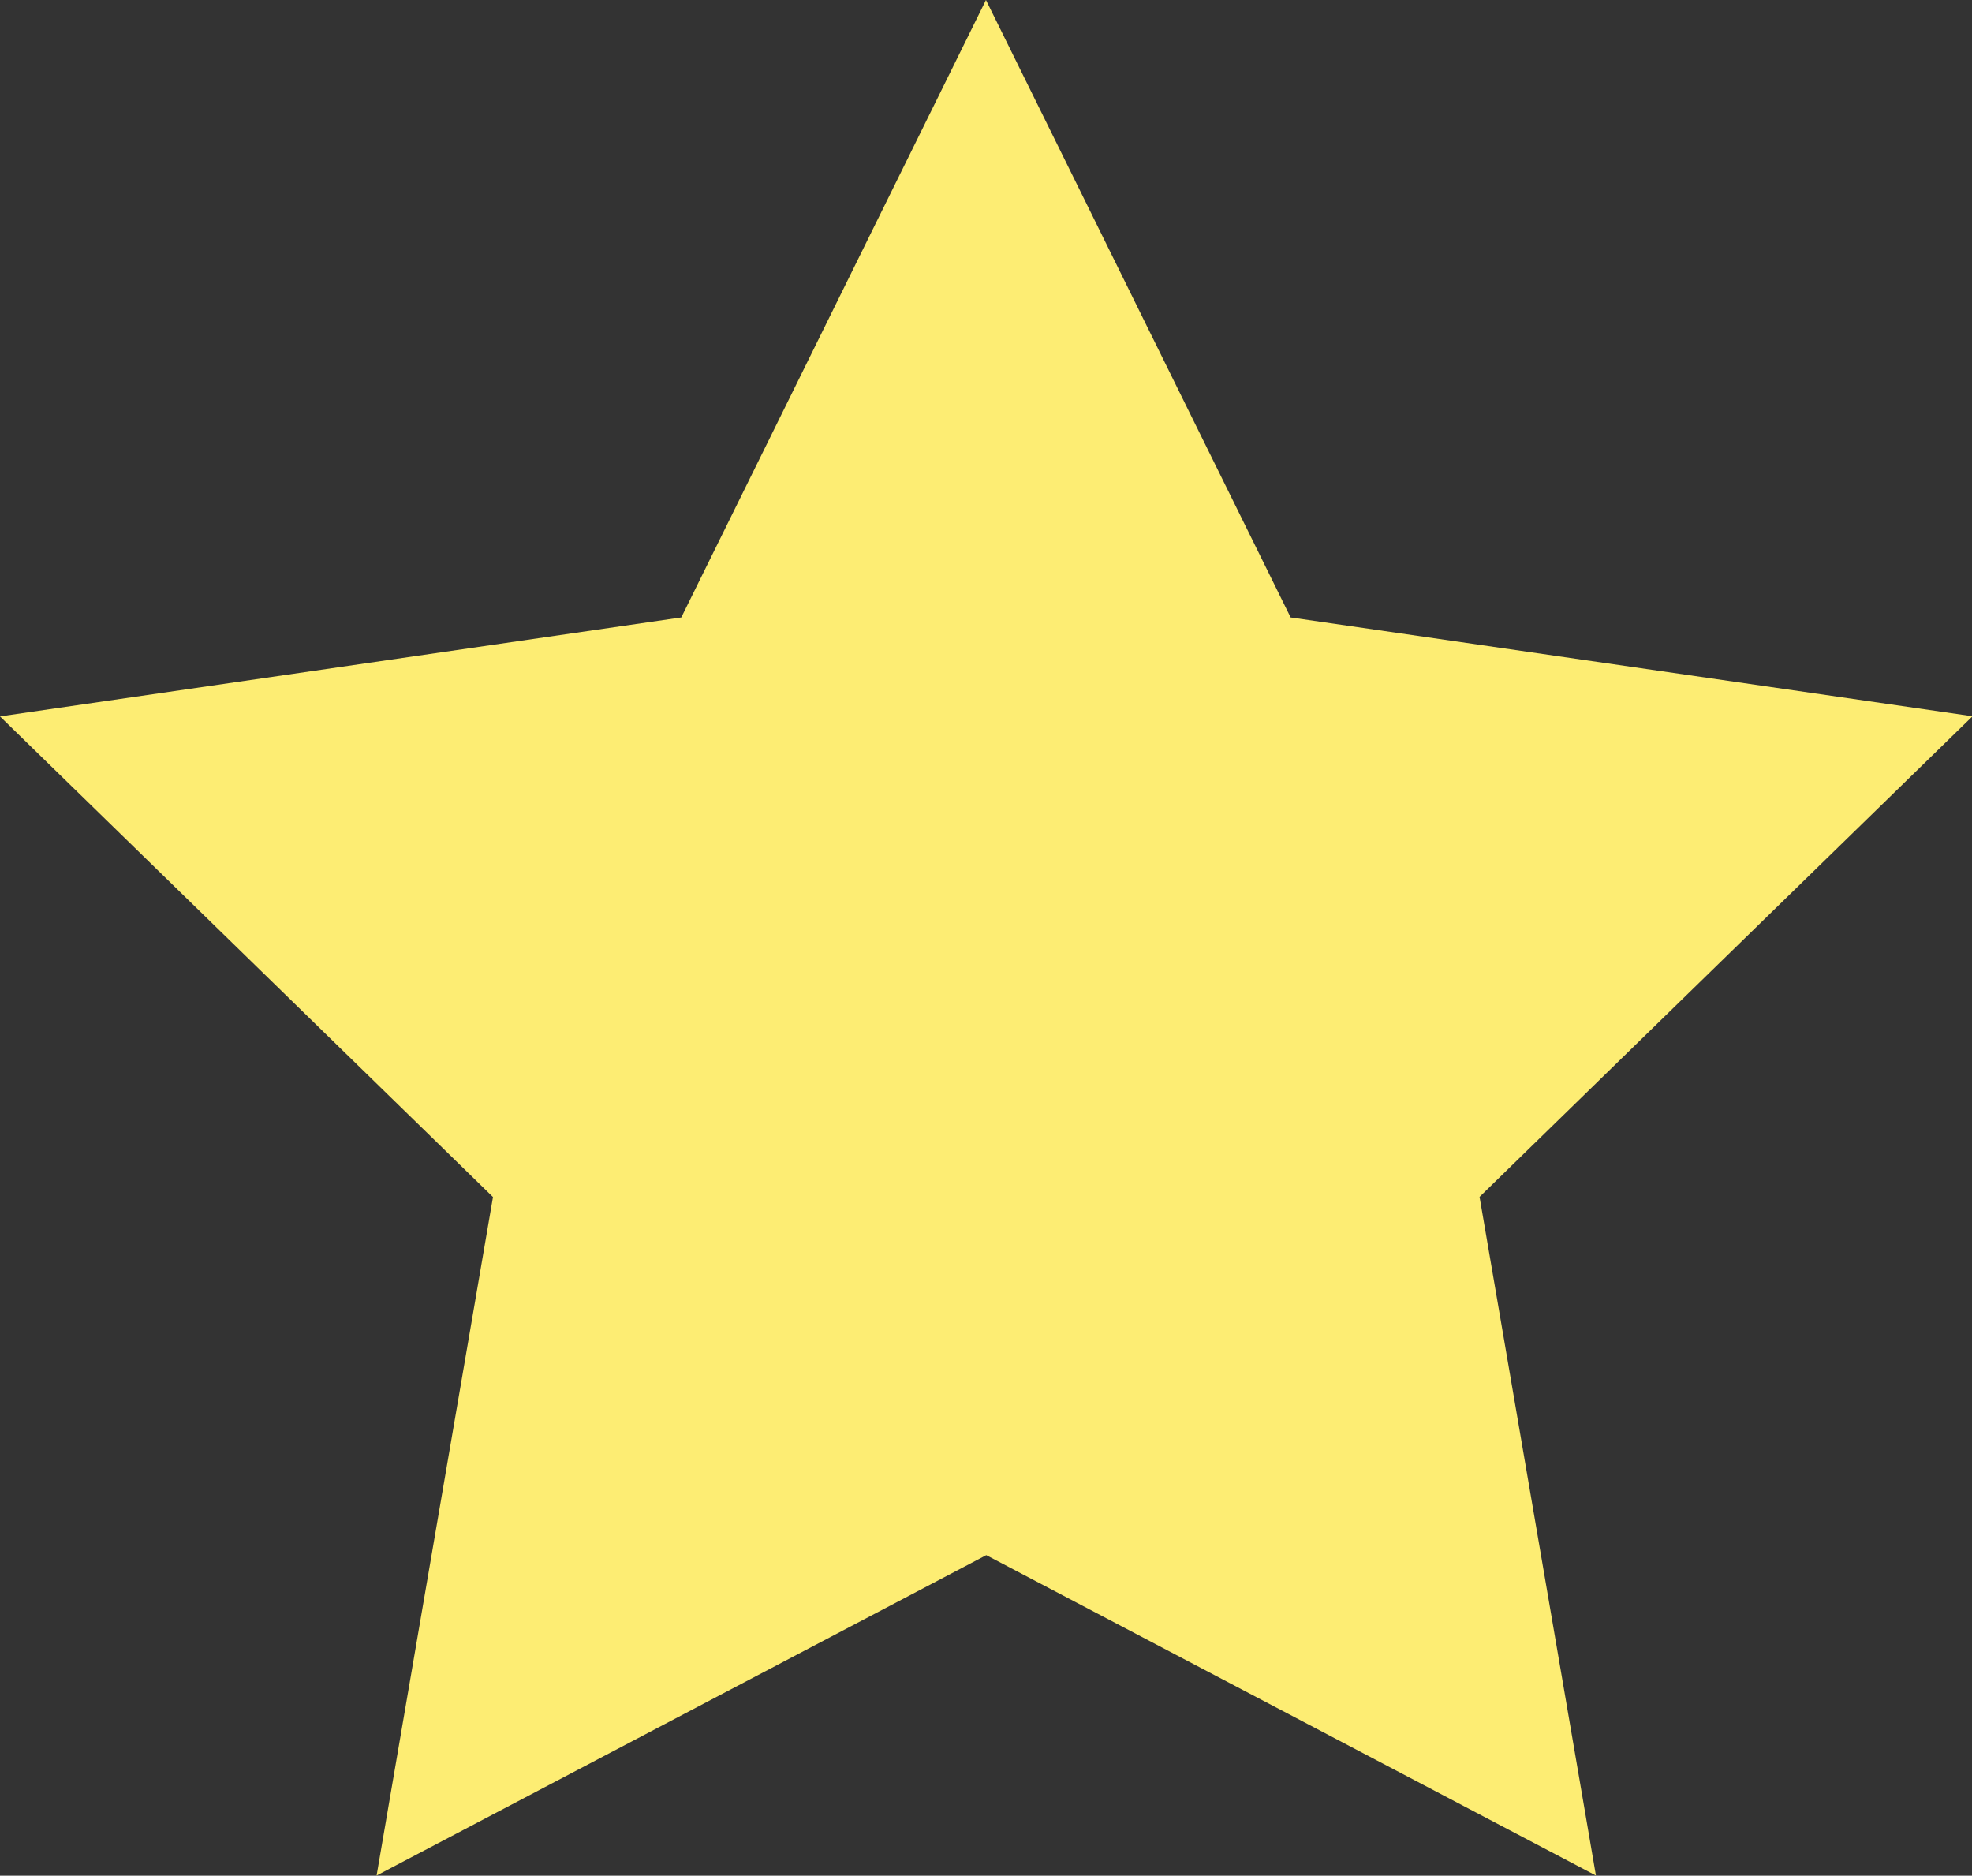
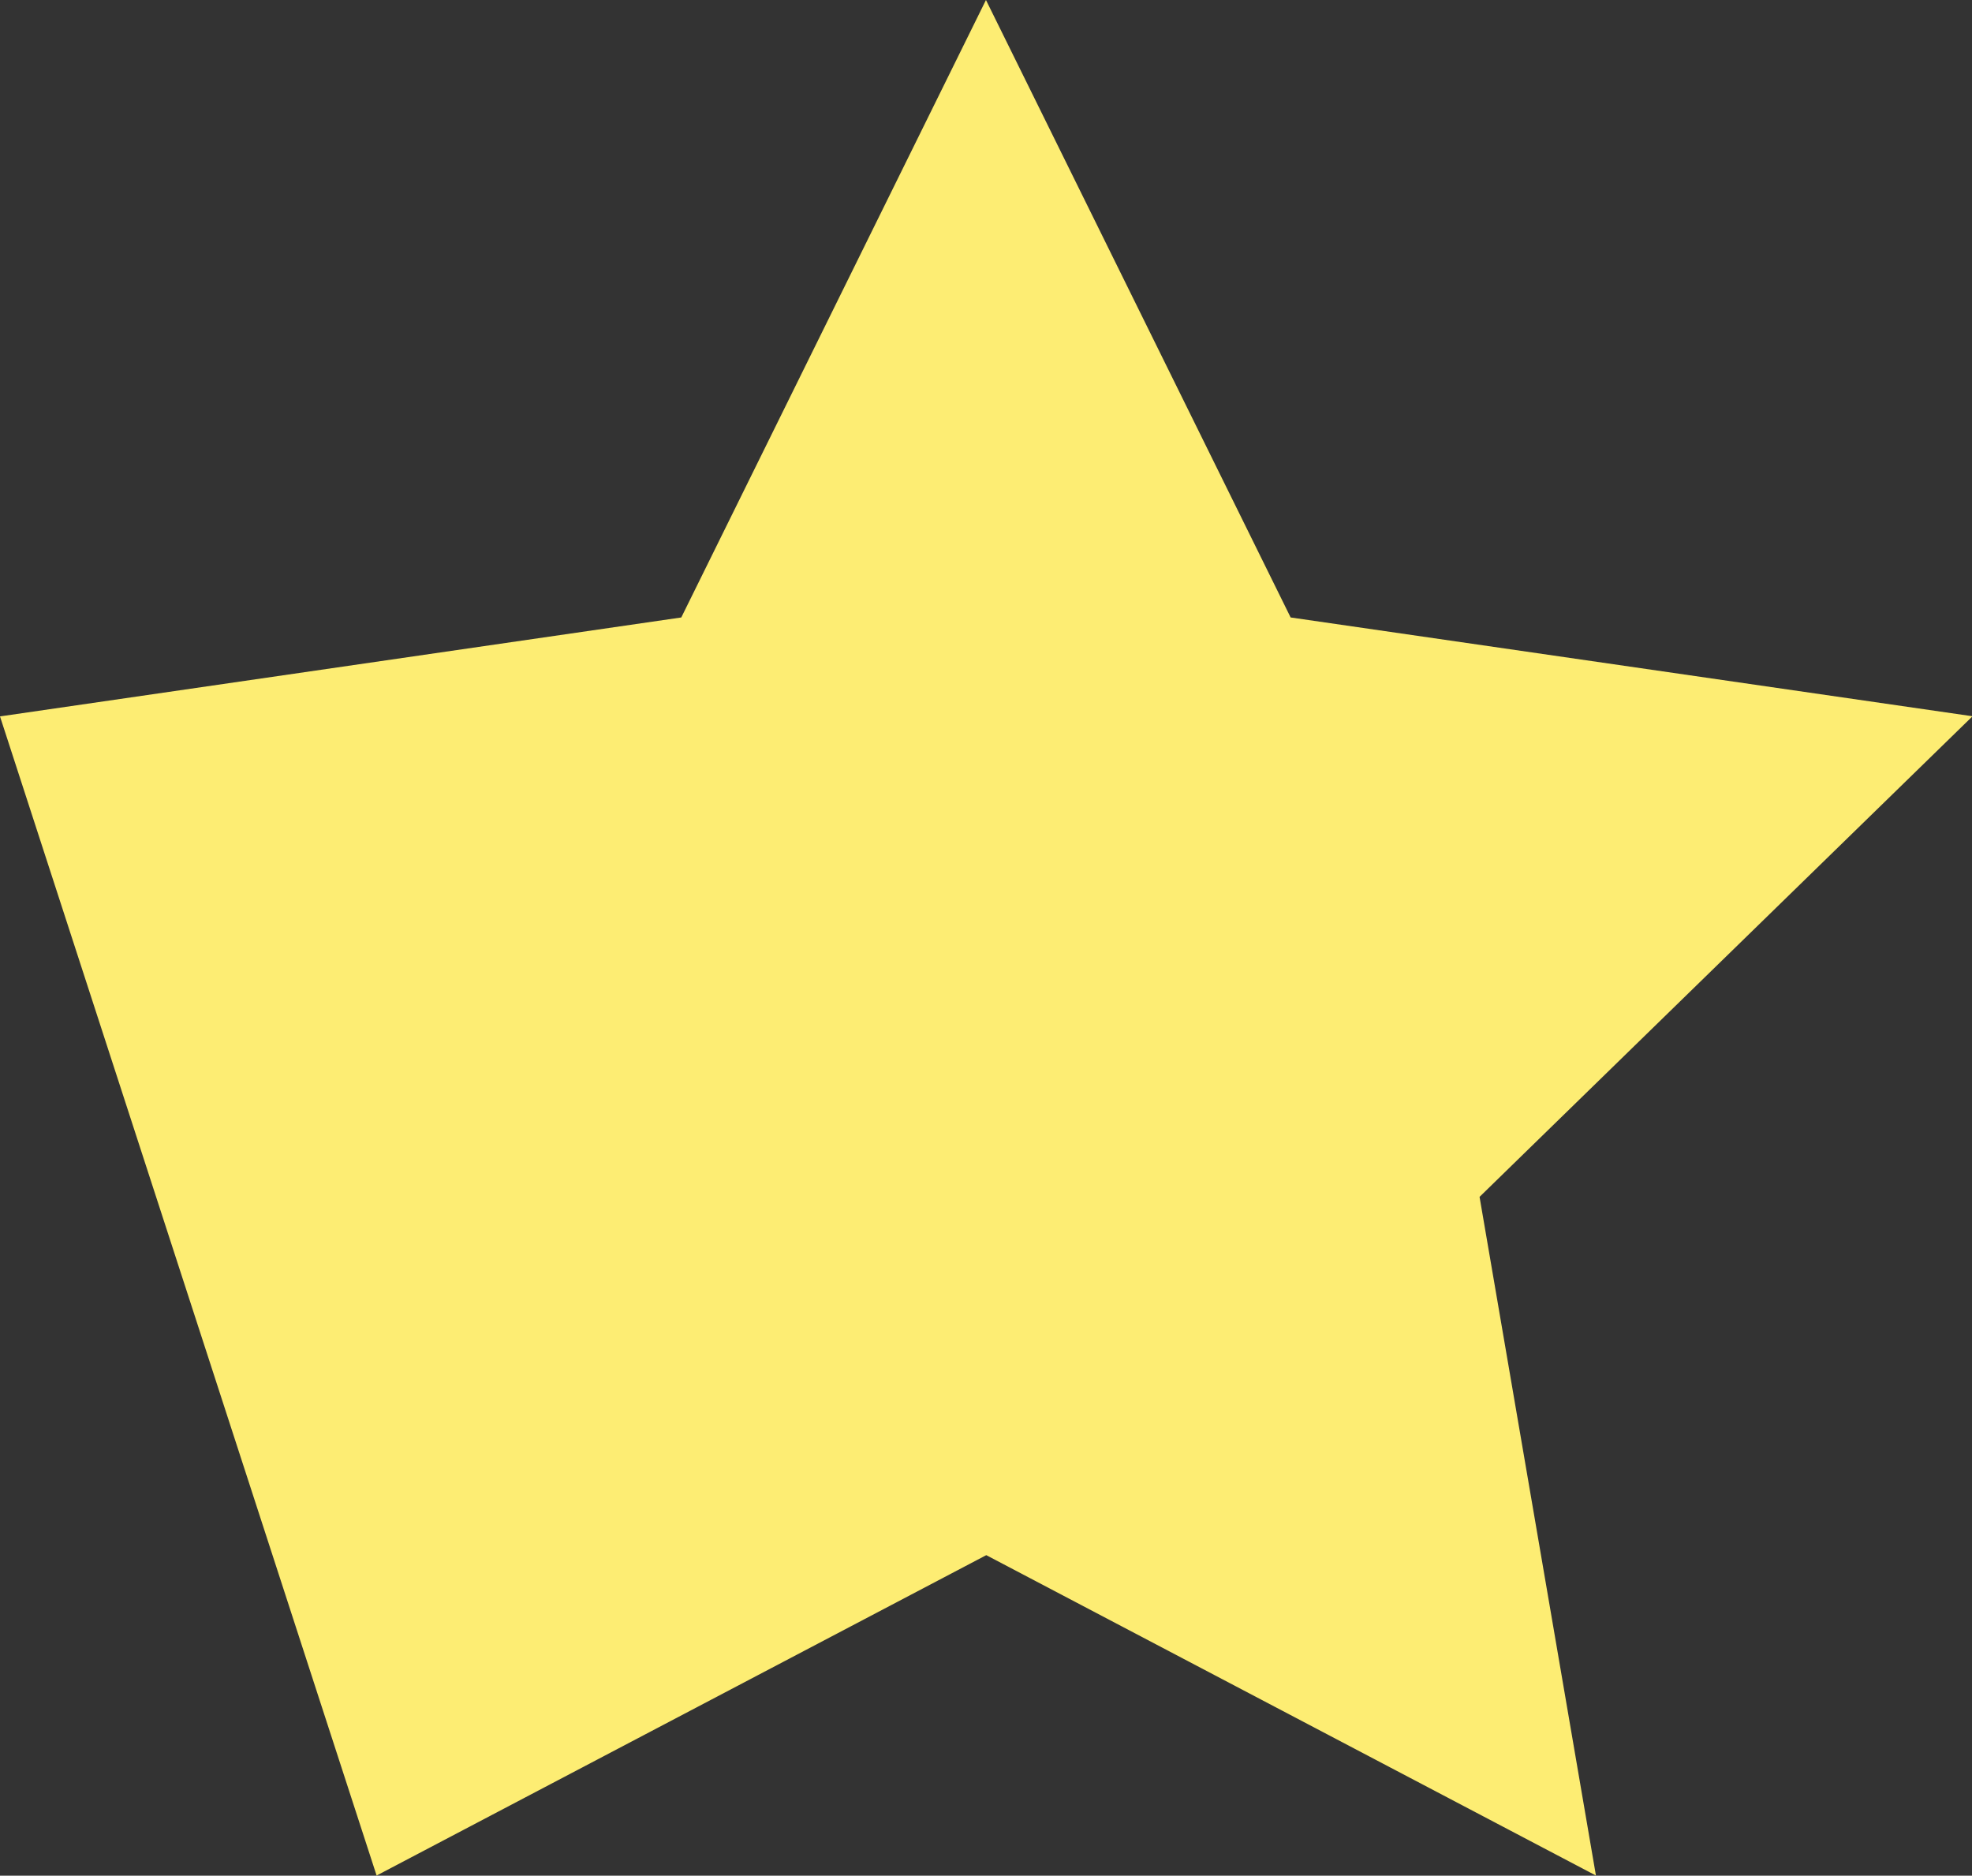
<svg xmlns="http://www.w3.org/2000/svg" width="25.553" height="24.302" viewBox="0 0 25.553 24.302">
  <rect x="0" y="0" width="25.553" height="24.302" fill="#333333" stroke="none" />
-   <path id="star_icon" d="M12.776,0,8.828,8,0,9.282l6.388,6.227L4.88,24.3l7.9-4.151,7.9,4.151-1.508-8.793,6.388-6.227L16.724,8Z" transform="translate(0 0)" fill="#fded73" />
+   <path id="star_icon" d="M12.776,0,8.828,8,0,9.282L4.88,24.3l7.9-4.151,7.9,4.151-1.508-8.793,6.388-6.227L16.724,8Z" transform="translate(0 0)" fill="#fded73" />
</svg>